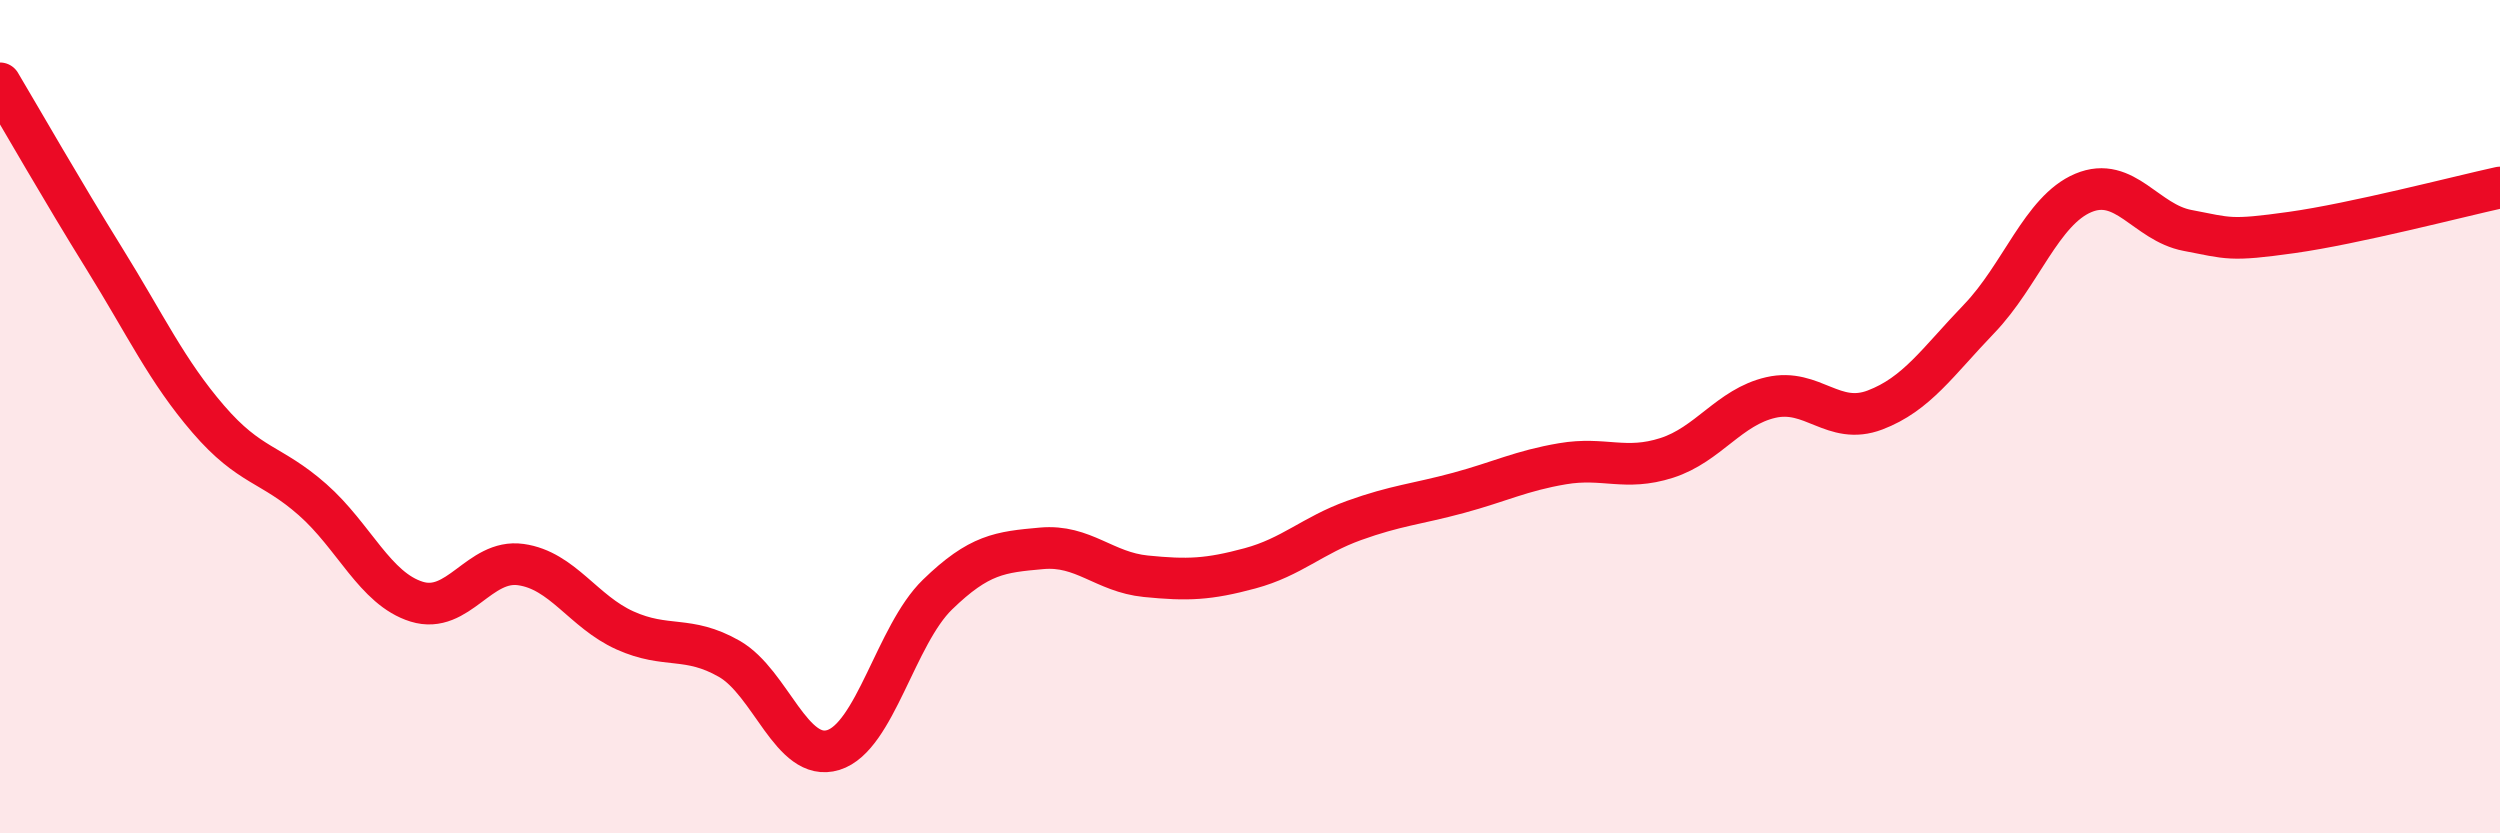
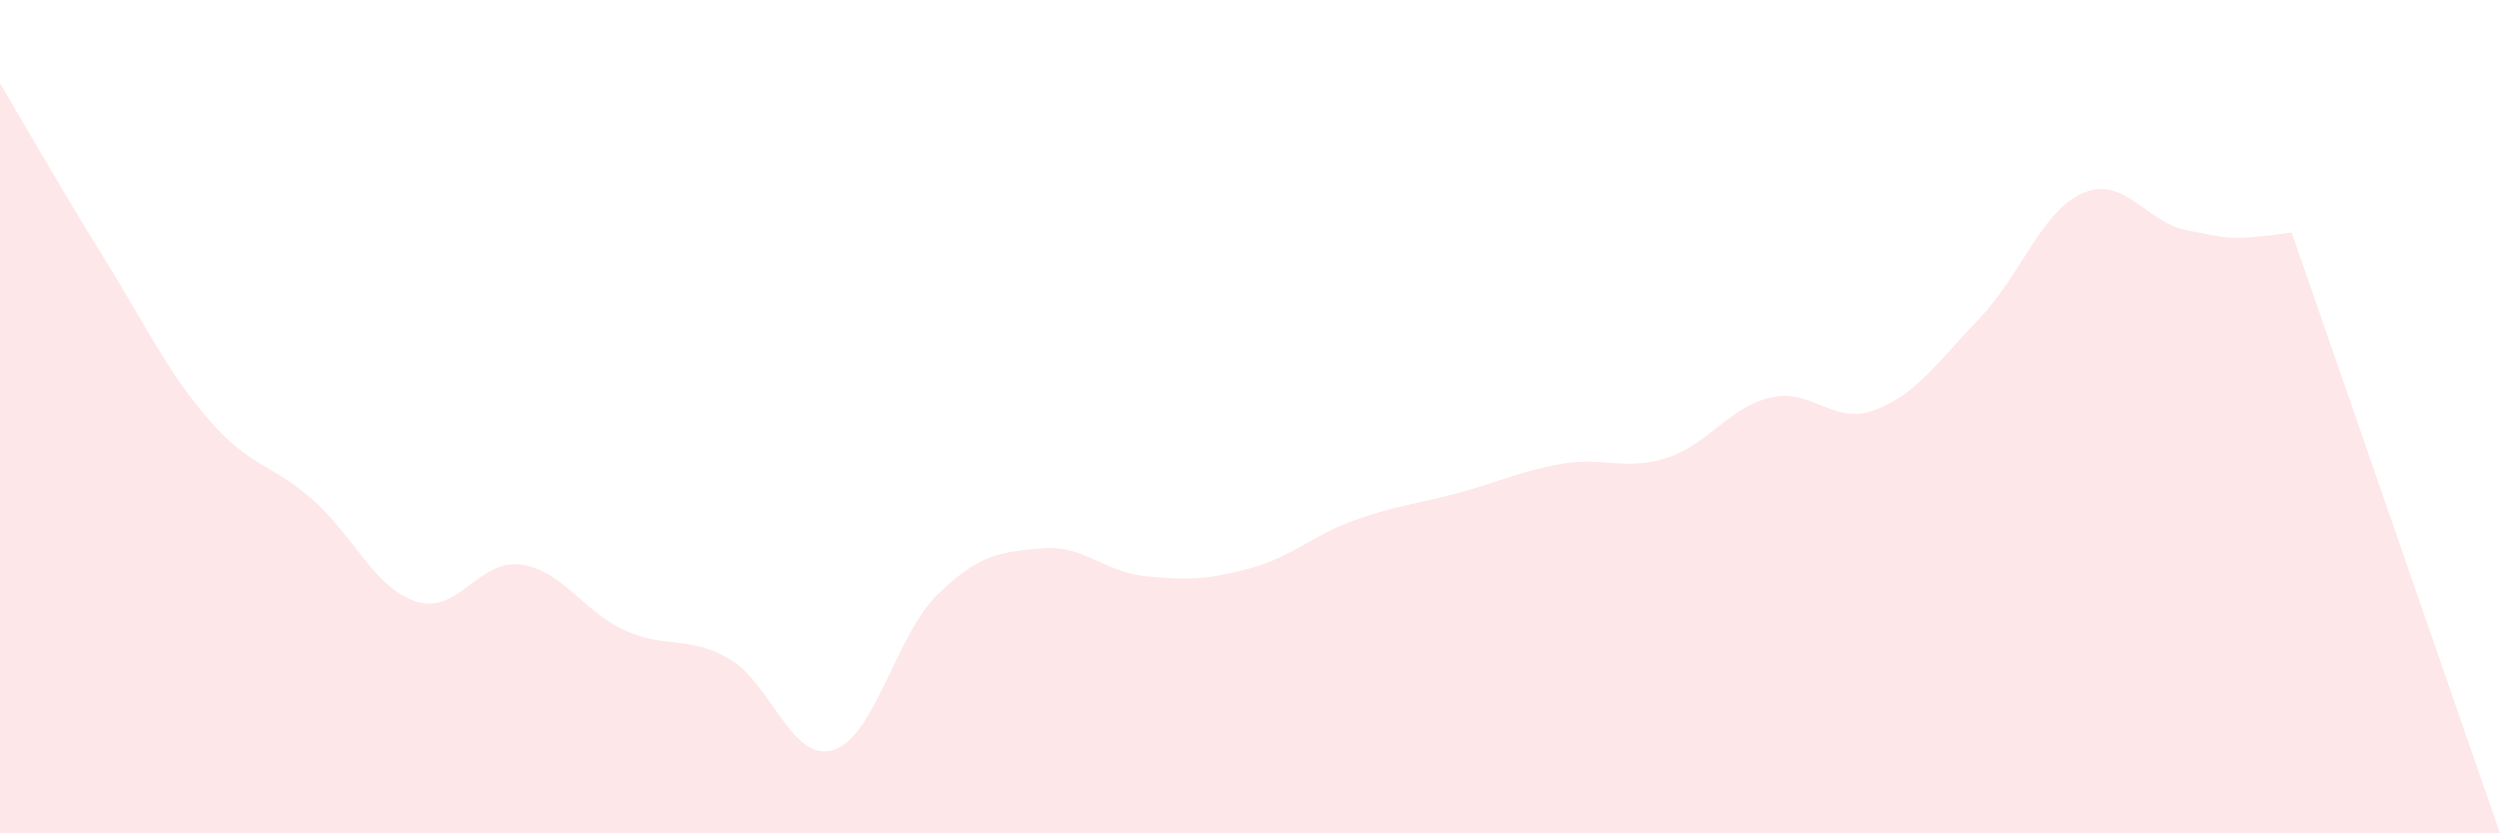
<svg xmlns="http://www.w3.org/2000/svg" width="60" height="20" viewBox="0 0 60 20">
-   <path d="M 0,2 C 0.5,2.84 1.5,4.59 2.5,6.2 C 3.5,7.81 4,8.9 5,10.06 C 6,11.22 6.5,11.11 7.5,11.99 C 8.5,12.87 9,14.13 10,14.44 C 11,14.75 11.5,13.41 12.5,13.55 C 13.5,13.69 14,14.68 15,15.13 C 16,15.58 16.5,15.24 17.5,15.81 C 18.5,16.38 19,18.31 20,18 C 21,17.69 21.5,15.24 22.5,14.27 C 23.5,13.3 24,13.25 25,13.16 C 26,13.07 26.5,13.73 27.5,13.83 C 28.5,13.93 29,13.91 30,13.64 C 31,13.37 31.5,12.85 32.5,12.49 C 33.5,12.13 34,12.1 35,11.83 C 36,11.56 36.5,11.3 37.5,11.13 C 38.5,10.96 39,11.31 40,10.99 C 41,10.67 41.5,9.77 42.5,9.54 C 43.5,9.31 44,10.22 45,9.84 C 46,9.46 46.5,8.69 47.5,7.65 C 48.5,6.61 49,5.05 50,4.63 C 51,4.21 51.5,5.34 52.5,5.53 C 53.5,5.72 53.5,5.79 55,5.58 C 56.5,5.37 59,4.72 60,4.5L60 20L0 20Z" fill="#EB0A25" opacity="0.1" stroke-linecap="round" stroke-linejoin="round" />
-   <path d="M 0,2 C 0.5,2.84 1.5,4.59 2.5,6.2 C 3.5,7.81 4,8.9 5,10.06 C 6,11.22 6.5,11.11 7.5,11.99 C 8.5,12.87 9,14.13 10,14.44 C 11,14.75 11.5,13.41 12.5,13.55 C 13.5,13.69 14,14.68 15,15.13 C 16,15.58 16.5,15.24 17.5,15.81 C 18.5,16.38 19,18.31 20,18 C 21,17.69 21.5,15.24 22.5,14.27 C 23.5,13.3 24,13.25 25,13.16 C 26,13.07 26.5,13.73 27.5,13.83 C 28.5,13.93 29,13.91 30,13.64 C 31,13.37 31.5,12.85 32.5,12.49 C 33.5,12.13 34,12.1 35,11.83 C 36,11.56 36.5,11.3 37.5,11.13 C 38.5,10.96 39,11.31 40,10.99 C 41,10.67 41.5,9.77 42.5,9.54 C 43.5,9.31 44,10.22 45,9.84 C 46,9.46 46.5,8.69 47.5,7.65 C 48.5,6.61 49,5.05 50,4.63 C 51,4.21 51.5,5.34 52.5,5.53 C 53.5,5.72 53.5,5.79 55,5.58 C 56.5,5.37 59,4.72 60,4.5" stroke="#EB0A25" stroke-width="1" fill="none" stroke-linecap="round" stroke-linejoin="round" />
+   <path d="M 0,2 C 0.5,2.84 1.5,4.59 2.5,6.2 C 3.5,7.81 4,8.9 5,10.06 C 6,11.22 6.5,11.11 7.5,11.99 C 8.5,12.87 9,14.13 10,14.44 C 11,14.75 11.5,13.41 12.5,13.55 C 13.5,13.69 14,14.68 15,15.13 C 16,15.58 16.5,15.24 17.5,15.81 C 18.5,16.38 19,18.31 20,18 C 21,17.69 21.5,15.24 22.5,14.27 C 23.5,13.3 24,13.25 25,13.16 C 26,13.07 26.5,13.73 27.5,13.83 C 28.5,13.93 29,13.91 30,13.64 C 31,13.37 31.5,12.85 32.5,12.49 C 33.5,12.13 34,12.1 35,11.83 C 36,11.56 36.5,11.3 37.5,11.13 C 38.5,10.96 39,11.31 40,10.99 C 41,10.67 41.5,9.77 42.5,9.54 C 43.5,9.31 44,10.22 45,9.84 C 46,9.46 46.5,8.69 47.5,7.65 C 48.5,6.61 49,5.05 50,4.63 C 51,4.21 51.5,5.34 52.5,5.53 C 53.5,5.72 53.5,5.79 55,5.58 L60 20L0 20Z" fill="#EB0A25" opacity="0.1" stroke-linecap="round" stroke-linejoin="round" />
</svg>